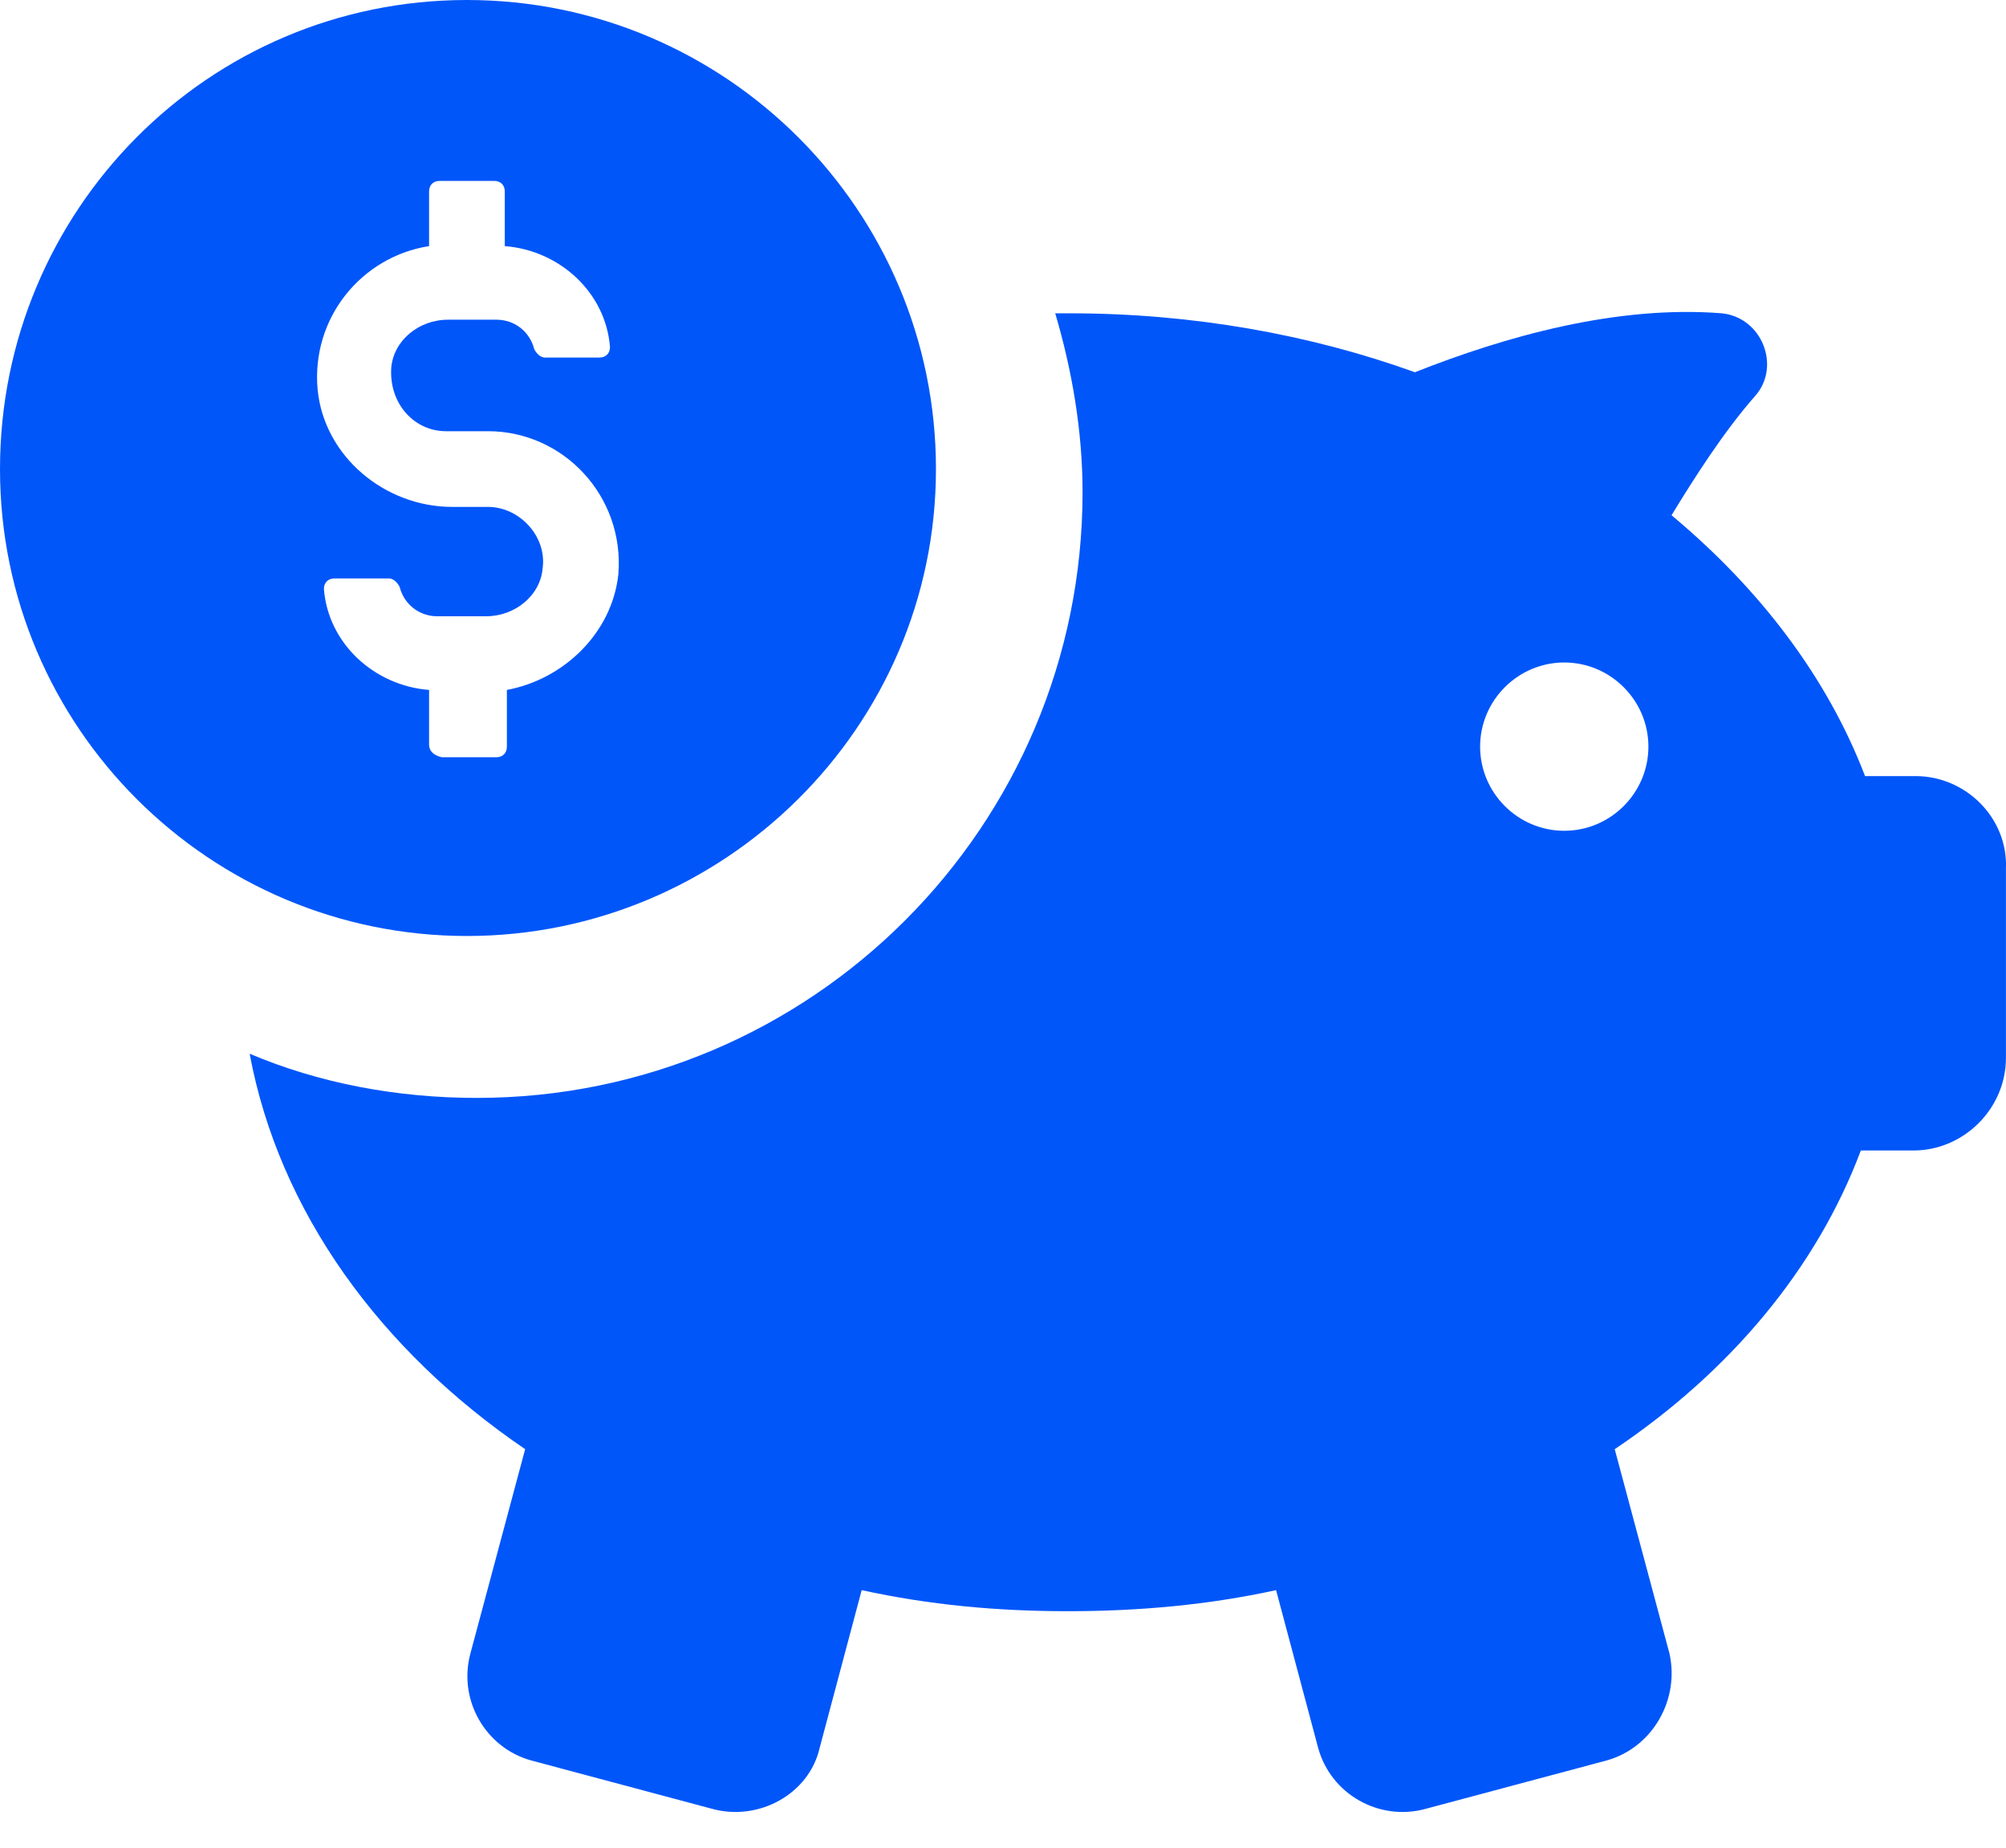
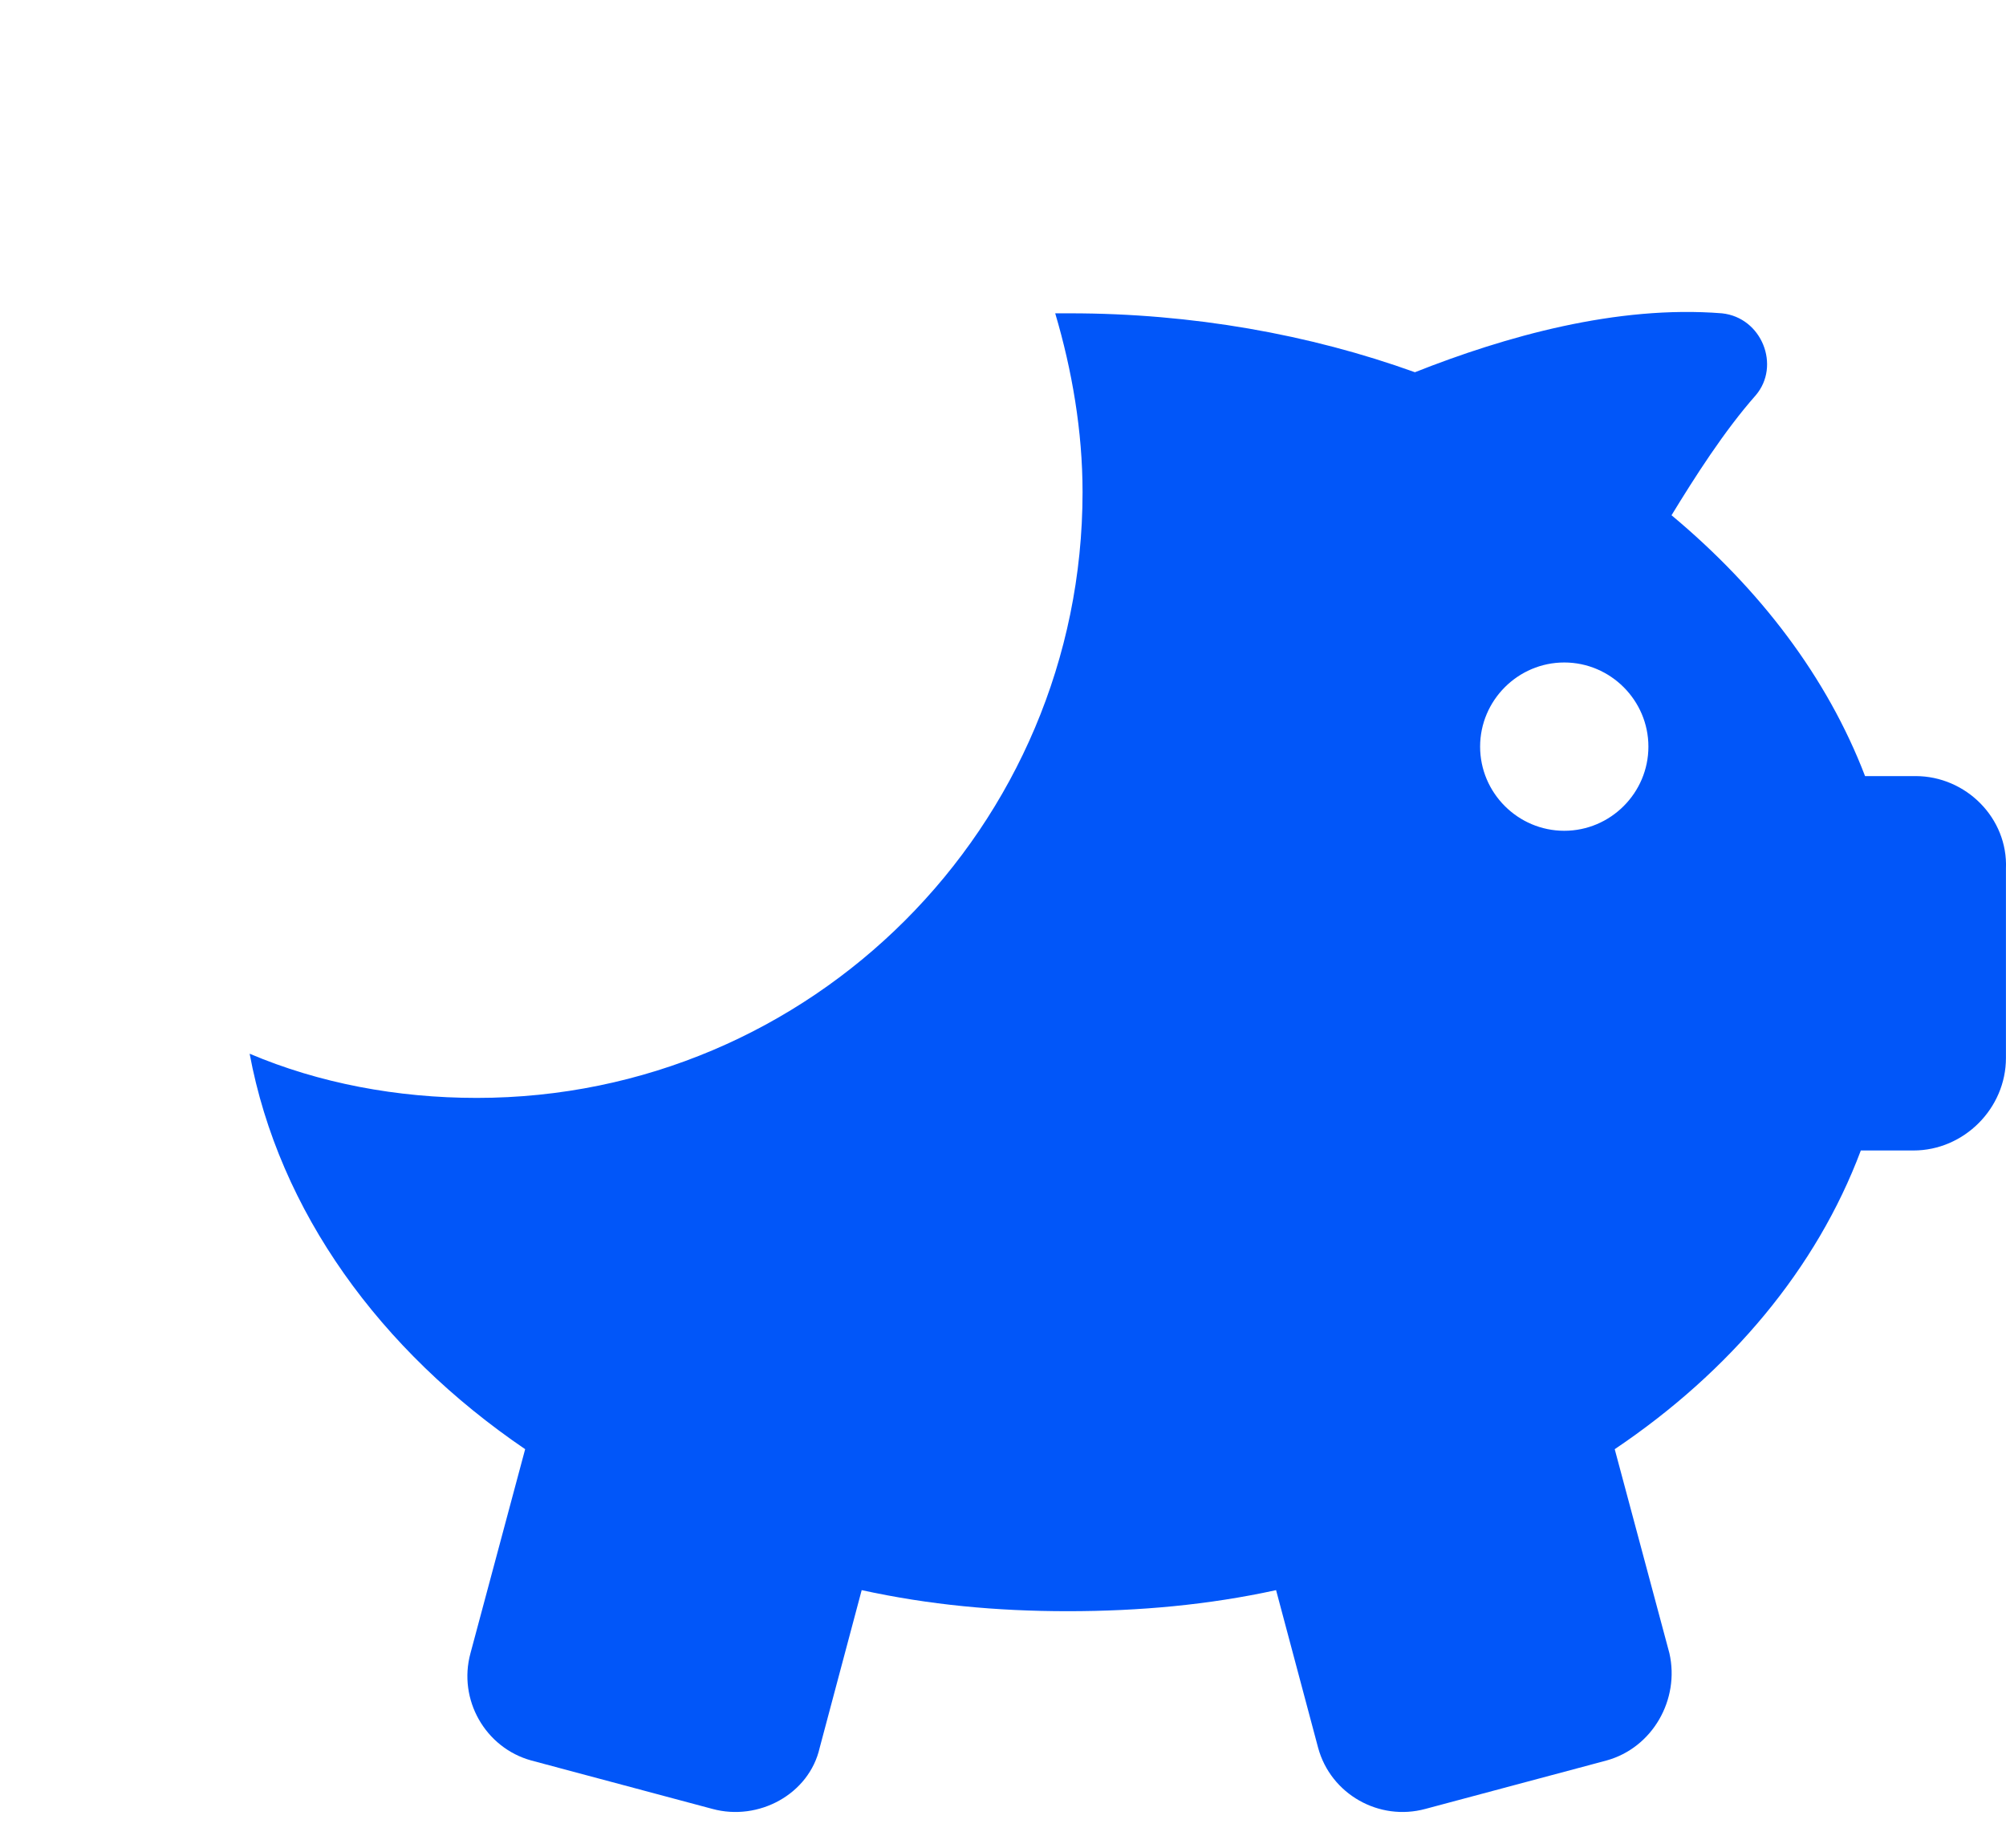
<svg xmlns="http://www.w3.org/2000/svg" width="38" height="35" viewBox="0 0 38 35" fill="none">
  <path d="M36.286 14.701H35.33C34.613 12.828 33.337 11.155 31.664 9.76C32.102 9.043 32.66 8.166 33.258 7.489C33.736 6.931 33.377 6.015 32.62 5.935C30.628 5.776 28.516 6.373 26.803 7.051C24.811 6.333 22.579 5.935 20.268 5.935C20.189 5.935 20.109 5.935 19.989 5.935C20.308 7.011 20.507 8.166 20.507 9.322C20.507 15.657 15.367 20.797 9.032 20.797C7.518 20.797 6.043 20.518 4.729 19.96C5.286 22.949 7.199 25.579 9.948 27.451L8.912 31.317C8.673 32.193 9.191 33.109 10.068 33.349L13.495 34.265C14.371 34.504 15.327 33.986 15.527 33.109L16.323 30.121C17.599 30.4 18.874 30.52 20.228 30.52C21.583 30.52 22.898 30.4 24.173 30.121L24.97 33.109C25.209 33.986 26.125 34.504 27.002 34.265L30.429 33.349C31.305 33.109 31.823 32.193 31.624 31.317L30.588 27.451C32.78 25.977 34.413 24.025 35.25 21.793H36.246C37.203 21.793 37.999 20.997 37.999 20.04V16.454C38.039 15.498 37.242 14.701 36.286 14.701ZM29.632 15.737C28.755 15.737 28.038 15.02 28.038 14.143C28.038 13.267 28.755 12.549 29.632 12.549C30.509 12.549 31.226 13.267 31.226 14.143C31.226 15.02 30.509 15.737 29.632 15.737Z" fill="#0156F9" />
-   <path d="M17.73 8.885C17.73 3.984 13.746 0 8.845 0C3.944 0 0 3.984 0 8.885C0 13.786 3.984 17.73 8.845 17.73C13.706 17.73 17.73 13.786 17.73 8.885ZM8.128 14.104V13.069C7.092 12.989 6.216 12.192 6.136 11.156C6.136 11.037 6.216 10.957 6.335 10.957H7.371C7.451 10.957 7.53 11.037 7.57 11.116C7.65 11.435 7.929 11.674 8.287 11.674H9.204C9.762 11.674 10.24 11.276 10.28 10.758C10.359 10.16 9.841 9.602 9.244 9.602H8.566C7.291 9.602 6.136 8.646 6.016 7.371C5.897 6.016 6.853 4.861 8.128 4.662V3.626C8.128 3.506 8.208 3.427 8.327 3.427H9.363C9.483 3.427 9.562 3.506 9.562 3.626V4.662C10.598 4.741 11.475 5.538 11.555 6.574C11.555 6.694 11.475 6.773 11.355 6.773H10.319C10.24 6.773 10.16 6.694 10.12 6.614C10.04 6.295 9.762 6.056 9.403 6.056H8.487C7.929 6.056 7.451 6.455 7.411 6.973C7.371 7.65 7.849 8.168 8.447 8.168H9.244C10.678 8.168 11.833 9.403 11.714 10.877C11.594 11.993 10.678 12.869 9.602 13.069V14.144C9.602 14.264 9.523 14.344 9.403 14.344H8.367C8.208 14.304 8.128 14.224 8.128 14.104Z" fill="#0156F9" />
</svg>